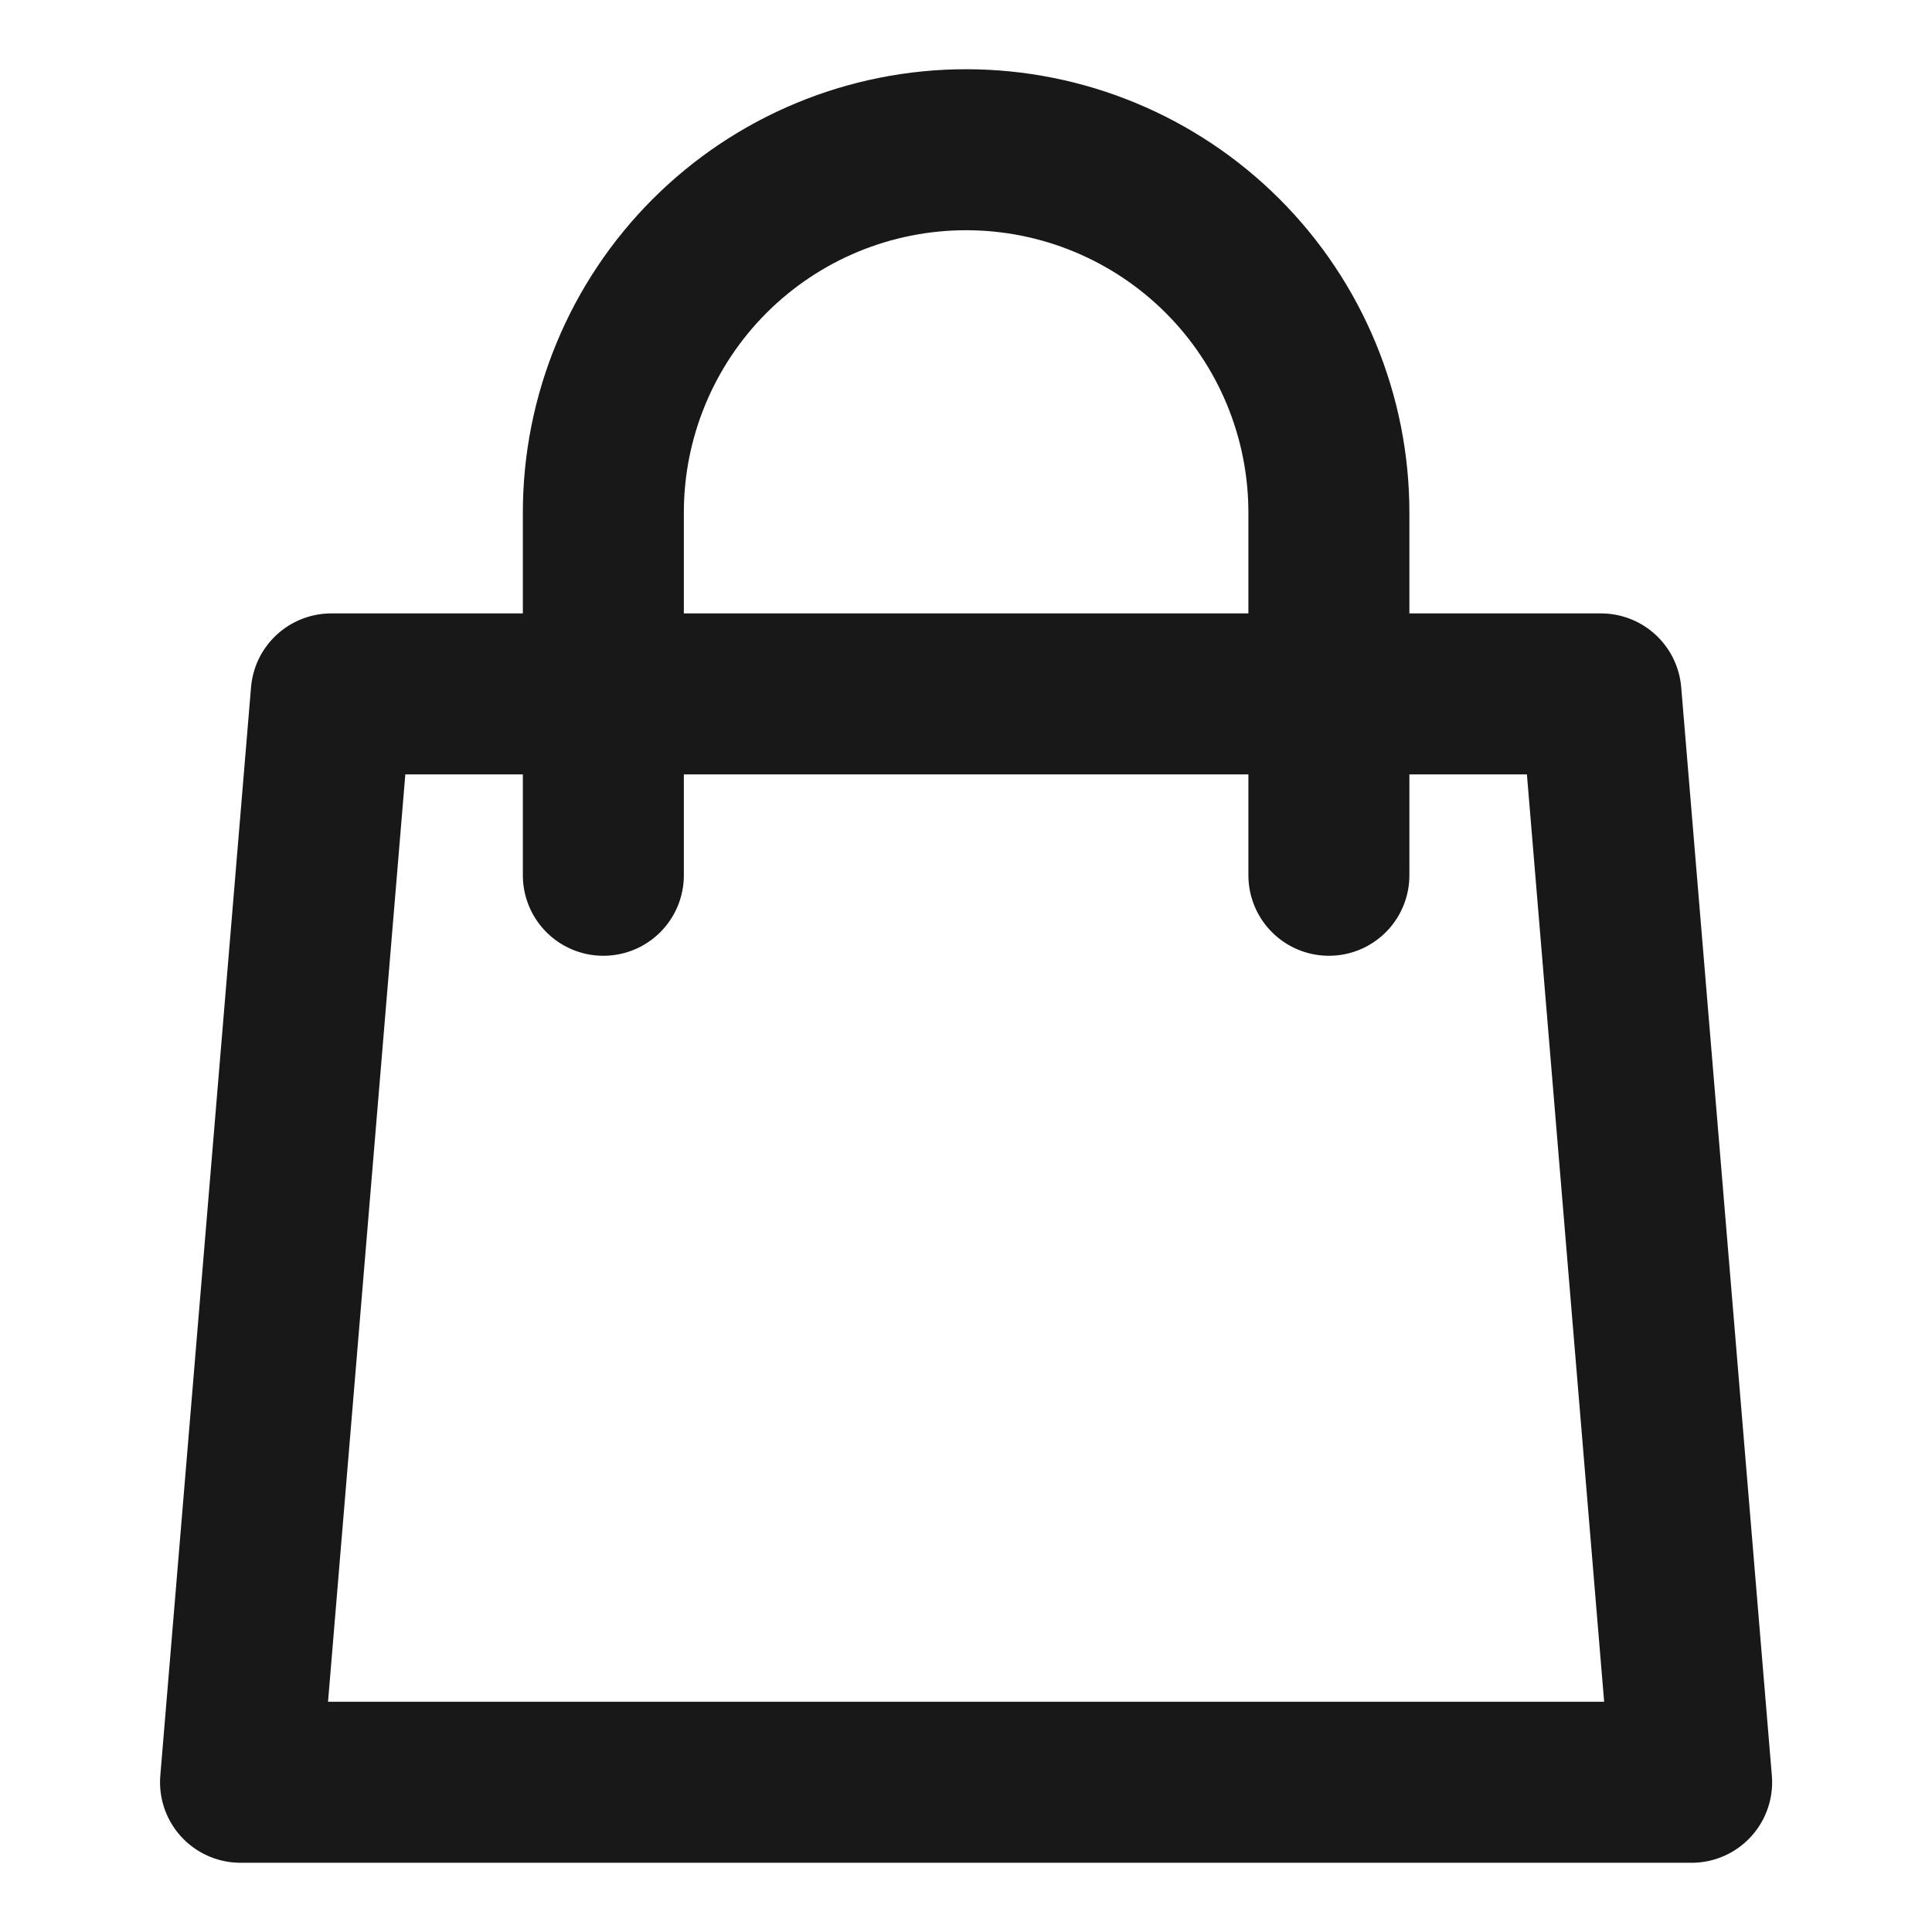
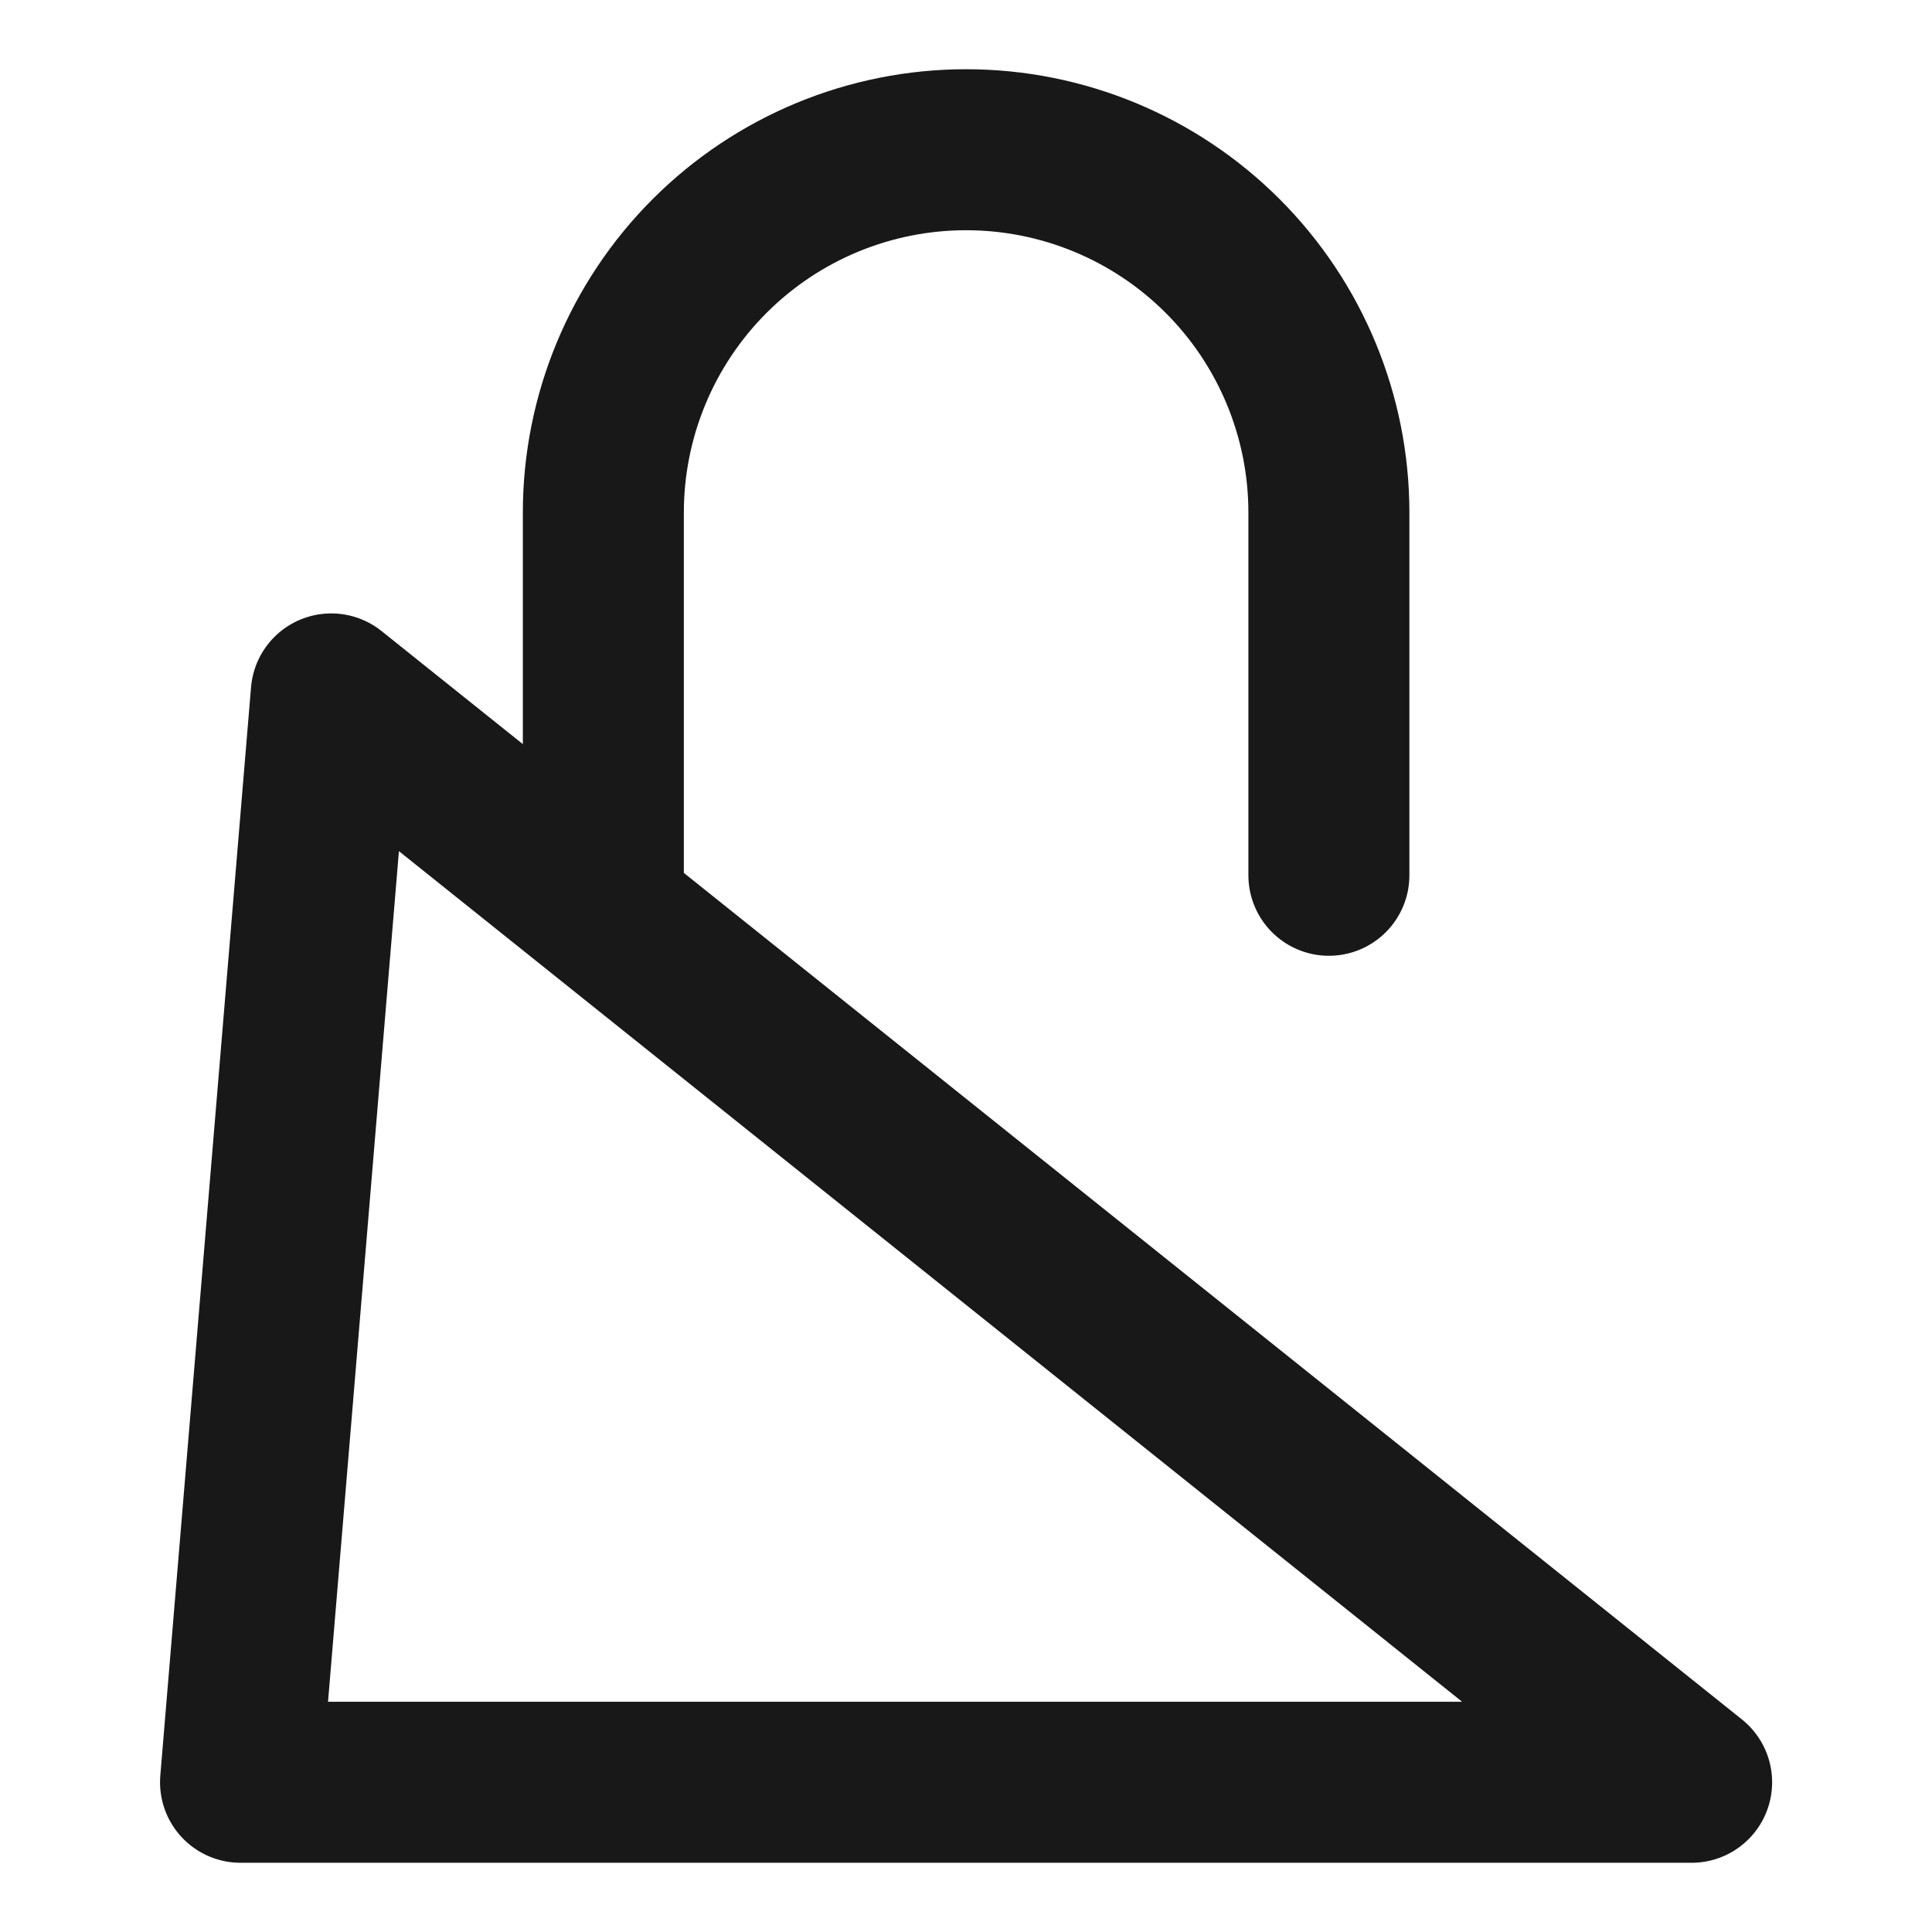
<svg xmlns="http://www.w3.org/2000/svg" class="icon" width="24" height="24" viewBox="0 0 24 24" fill="none">
-   <path d="M16.508 10.873V6.367C16.508 5.172 16.033 4.025 15.188 3.18C14.343 2.335 13.197 1.86 12.001 1.86C10.806 1.86 9.66 2.335 8.815 3.18C7.97 4.025 7.495 5.172 7.495 6.367V10.873M4.115 8.62H19.888L21.014 22.14H2.988L4.115 8.62Z" stroke="#181818" stroke-width="2" stroke-linecap="round" stroke-linejoin="round" />
+   <path d="M16.508 10.873V6.367C16.508 5.172 16.033 4.025 15.188 3.18C14.343 2.335 13.197 1.86 12.001 1.86C10.806 1.86 9.66 2.335 8.815 3.18C7.97 4.025 7.495 5.172 7.495 6.367V10.873M4.115 8.62L21.014 22.14H2.988L4.115 8.62Z" stroke="#181818" stroke-width="2" stroke-linecap="round" stroke-linejoin="round" />
</svg>